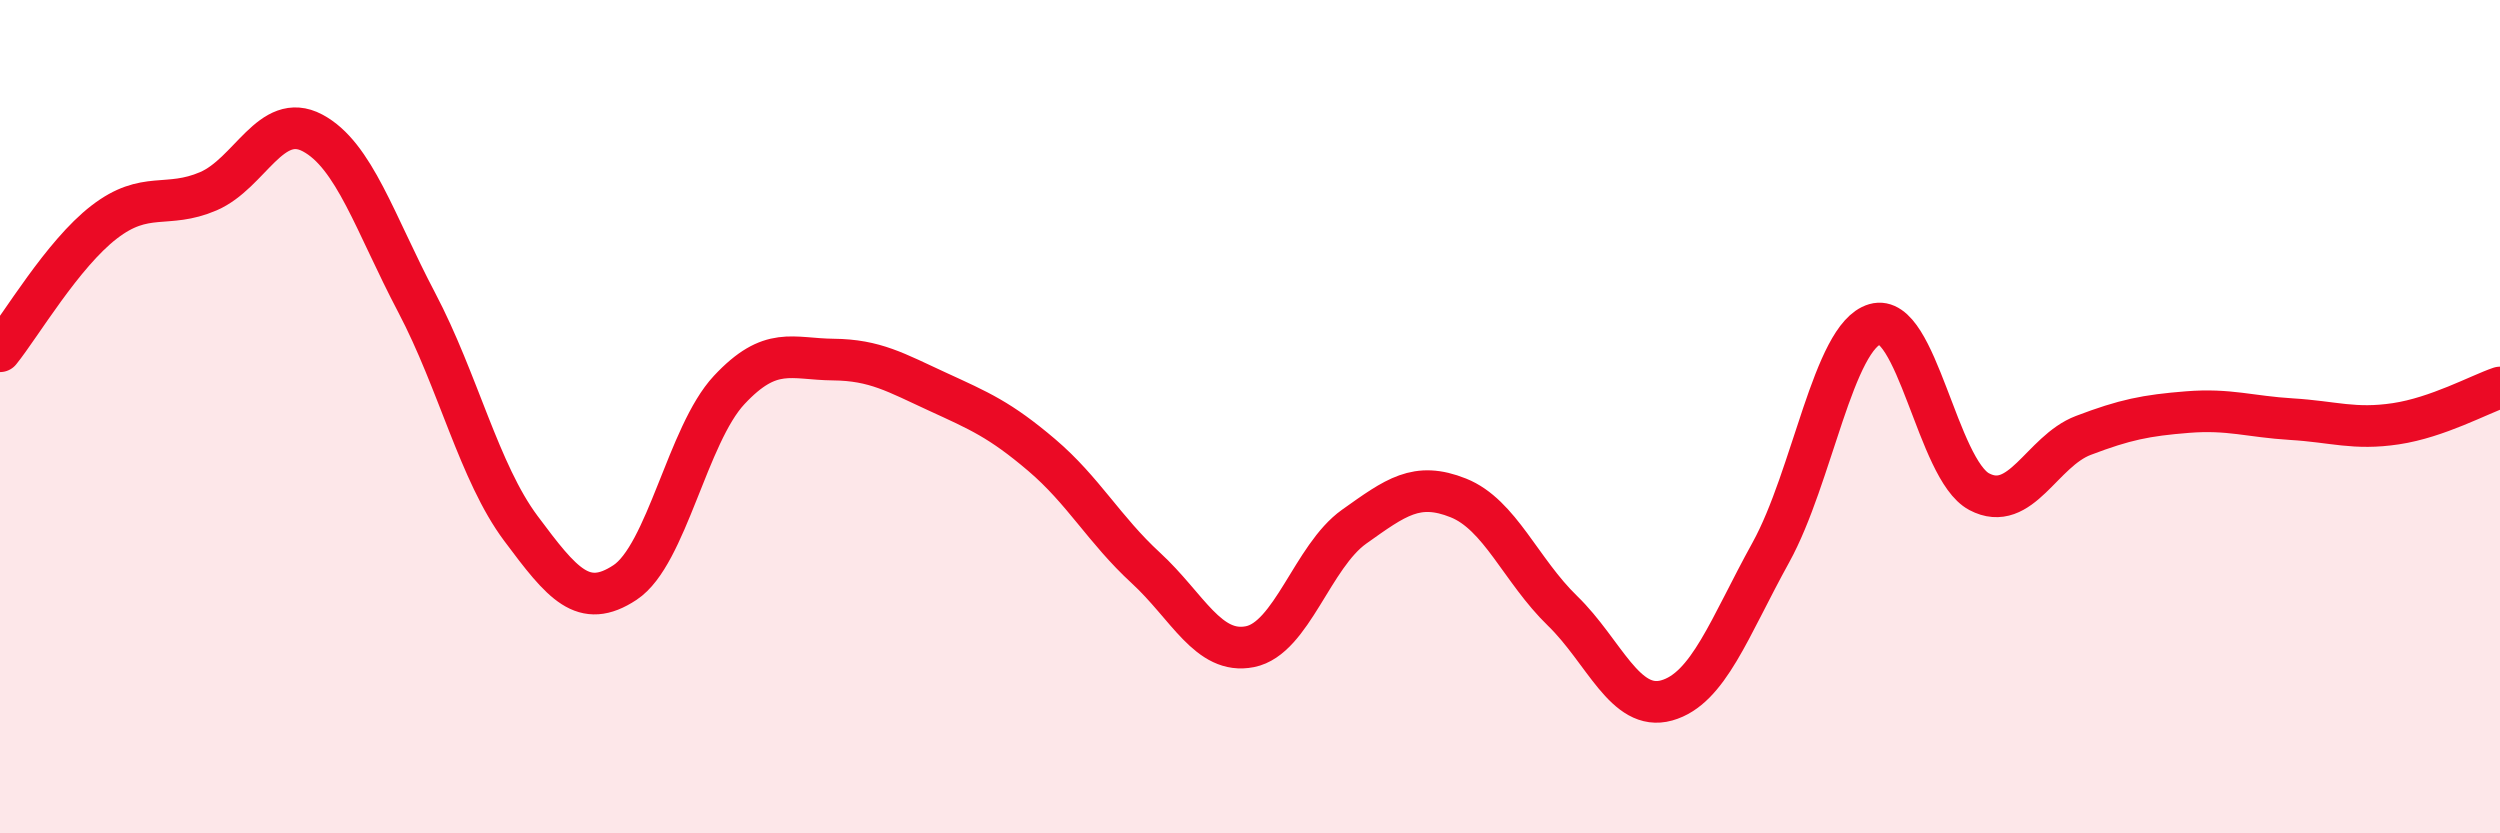
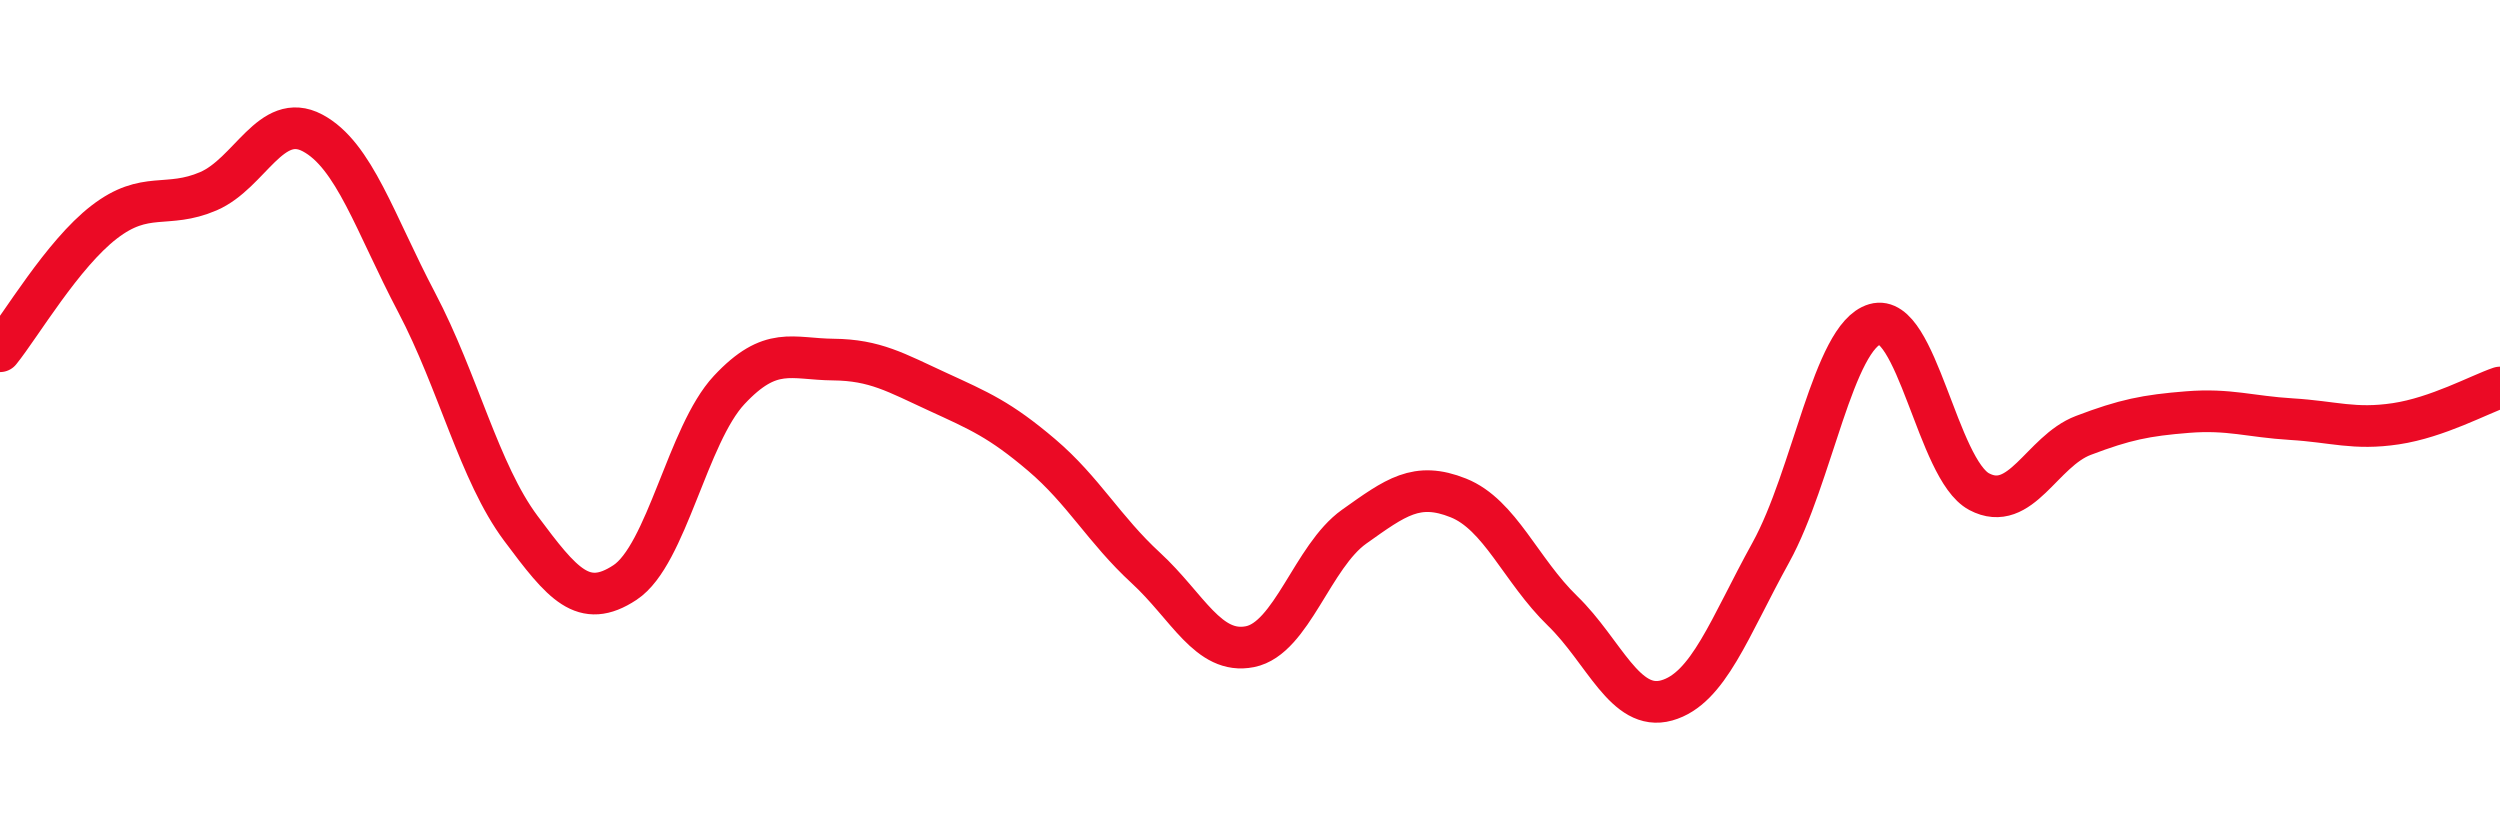
<svg xmlns="http://www.w3.org/2000/svg" width="60" height="20" viewBox="0 0 60 20">
-   <path d="M 0,8.43 C 0.5,7.81 1.5,6.1 2.5,5.33 C 3.5,4.56 4,5.02 5,4.59 C 6,4.16 6.5,2.66 7.5,3.19 C 8.5,3.72 9,5.36 10,7.26 C 11,9.16 11.5,11.34 12.5,12.68 C 13.5,14.02 14,14.64 15,13.98 C 16,13.32 16.5,10.43 17.5,9.36 C 18.5,8.29 19,8.62 20,8.63 C 21,8.64 21.5,8.94 22.5,9.4 C 23.5,9.86 24,10.07 25,10.92 C 26,11.77 26.5,12.71 27.5,13.63 C 28.5,14.55 29,15.72 30,15.52 C 31,15.32 31.5,13.35 32.5,12.64 C 33.5,11.93 34,11.55 35,11.95 C 36,12.35 36.5,13.69 37.5,14.66 C 38.5,15.63 39,17.09 40,16.81 C 41,16.53 41.5,15.07 42.5,13.26 C 43.5,11.45 44,8.07 45,7.78 C 46,7.49 46.5,11.27 47.5,11.8 C 48.5,12.33 49,10.83 50,10.45 C 51,10.07 51.5,9.97 52.5,9.89 C 53.5,9.81 54,10 55,10.06 C 56,10.12 56.5,10.32 57.5,10.17 C 58.5,10.02 59.5,9.47 60,9.3L60 20L0 20Z" fill="#EB0A25" opacity="0.1" stroke-linecap="round" stroke-linejoin="round" />
  <path d="M 0,8.43 C 0.5,7.81 1.5,6.1 2.5,5.33 C 3.5,4.56 4,5.02 5,4.59 C 6,4.16 6.5,2.66 7.5,3.19 C 8.5,3.72 9,5.36 10,7.26 C 11,9.16 11.5,11.34 12.5,12.68 C 13.5,14.02 14,14.64 15,13.98 C 16,13.32 16.5,10.43 17.5,9.36 C 18.5,8.29 19,8.62 20,8.63 C 21,8.64 21.5,8.94 22.5,9.4 C 23.5,9.86 24,10.07 25,10.92 C 26,11.77 26.5,12.71 27.5,13.63 C 28.5,14.55 29,15.72 30,15.52 C 31,15.32 31.5,13.35 32.5,12.64 C 33.5,11.93 34,11.55 35,11.95 C 36,12.35 36.5,13.69 37.5,14.66 C 38.5,15.63 39,17.09 40,16.81 C 41,16.53 41.5,15.07 42.5,13.26 C 43.5,11.45 44,8.07 45,7.78 C 46,7.49 46.5,11.27 47.5,11.8 C 48.5,12.33 49,10.83 50,10.45 C 51,10.07 51.5,9.97 52.5,9.89 C 53.5,9.81 54,10 55,10.06 C 56,10.12 56.5,10.32 57.5,10.17 C 58.5,10.02 59.5,9.47 60,9.3" stroke="#EB0A25" stroke-width="1" fill="none" stroke-linecap="round" stroke-linejoin="round" />
</svg>